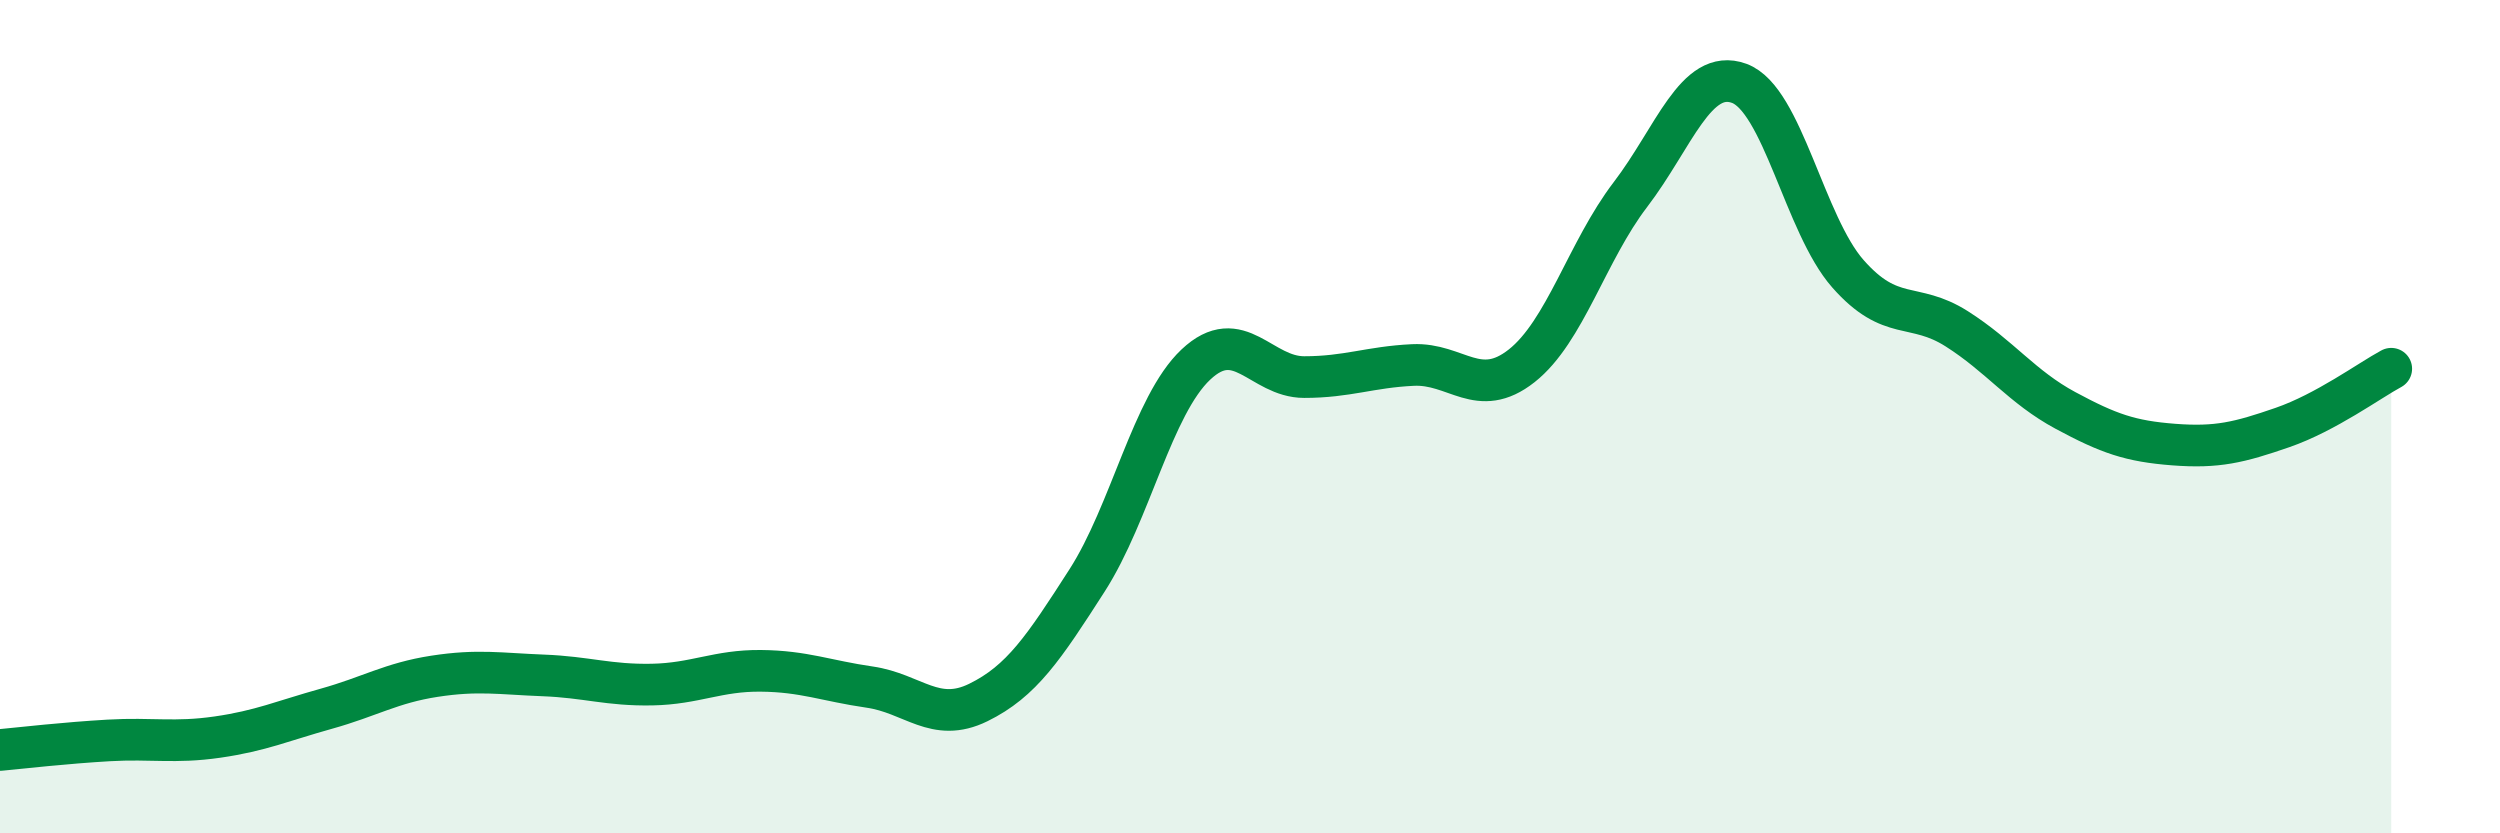
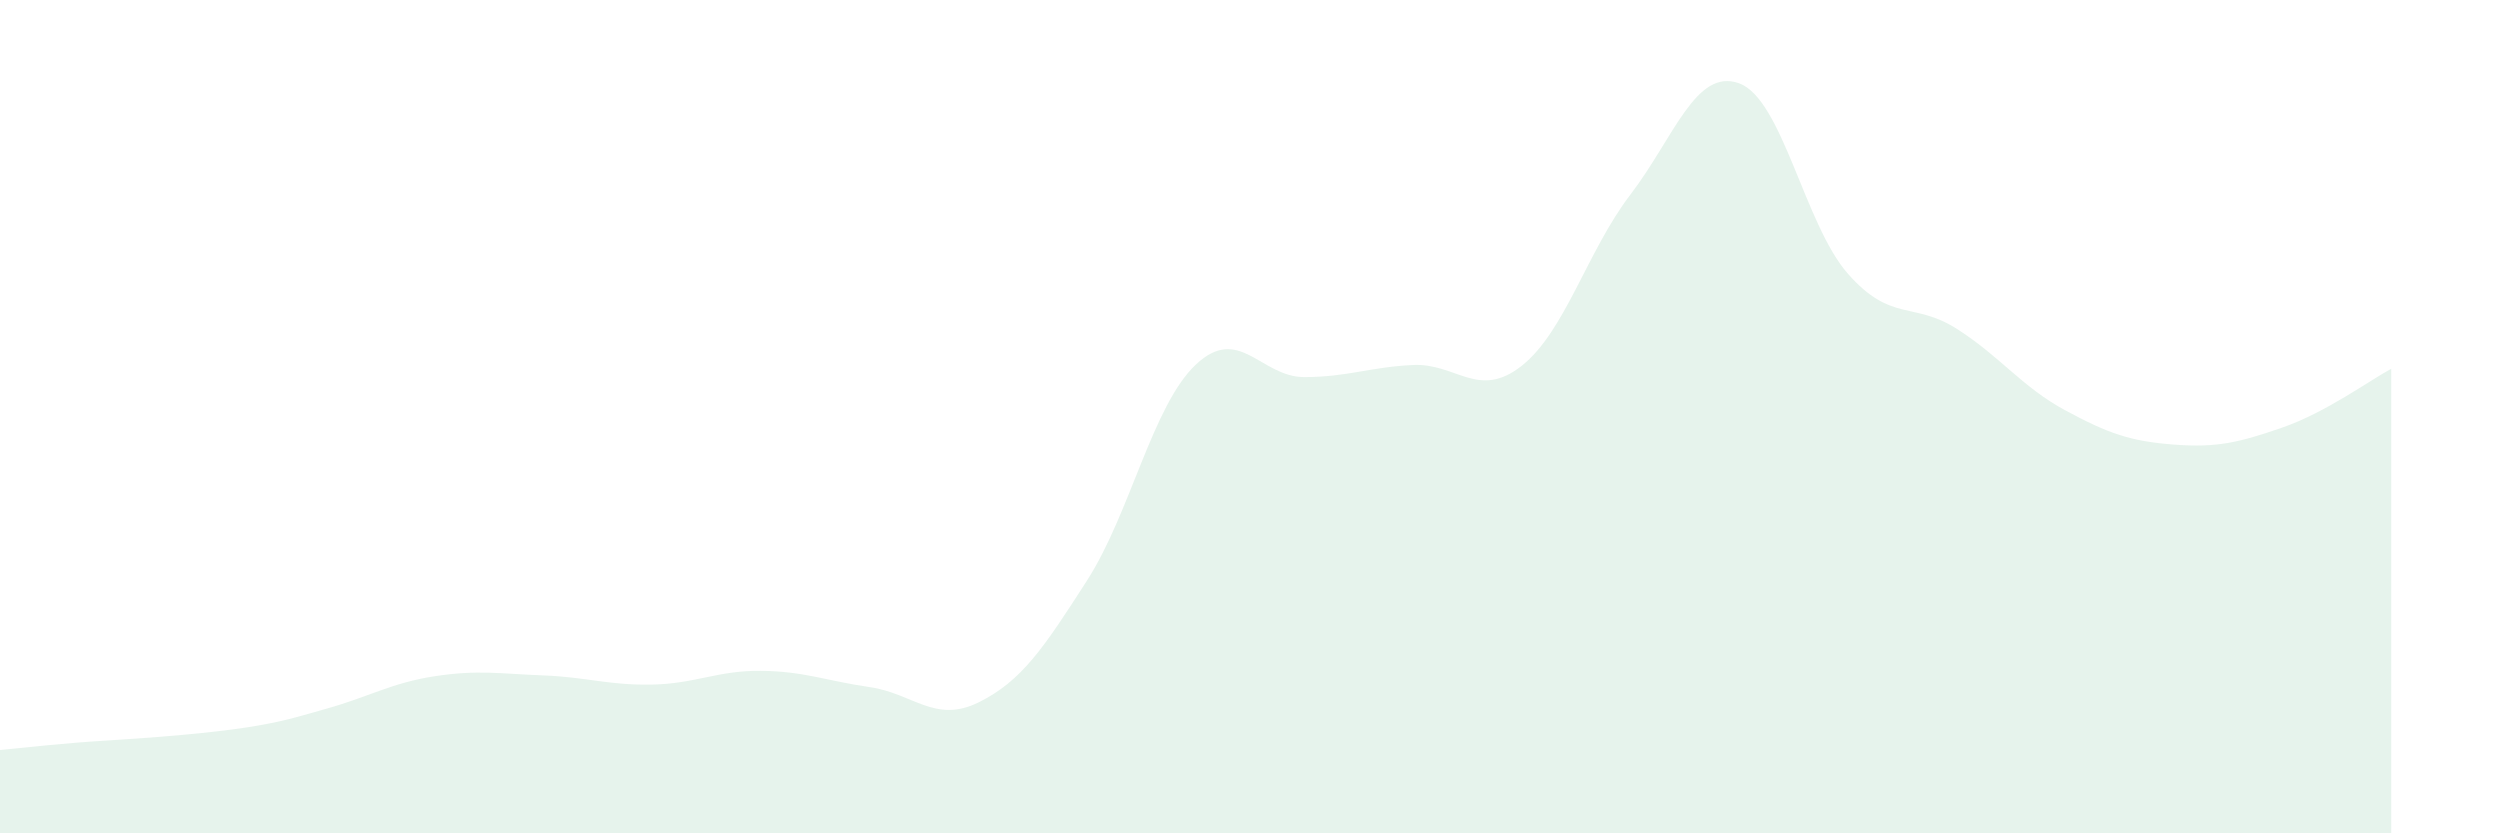
<svg xmlns="http://www.w3.org/2000/svg" width="60" height="20" viewBox="0 0 60 20">
-   <path d="M 0,18 C 0.52,17.95 1.57,17.83 2.61,17.77 C 3.65,17.71 4.18,17.84 5.22,17.69 C 6.26,17.54 6.79,17.3 7.83,17.01 C 8.87,16.72 9.39,16.39 10.43,16.23 C 11.47,16.07 12,16.17 13.04,16.21 C 14.08,16.25 14.61,16.45 15.65,16.43 C 16.69,16.41 17.22,16.09 18.26,16.1 C 19.3,16.11 19.83,16.34 20.87,16.49 C 21.91,16.64 22.44,17.37 23.48,16.86 C 24.52,16.35 25.05,15.55 26.09,13.93 C 27.13,12.31 27.66,9.73 28.7,8.75 C 29.74,7.77 30.26,9.05 31.3,9.05 C 32.34,9.05 32.87,8.81 33.91,8.76 C 34.95,8.71 35.48,9.6 36.52,8.78 C 37.56,7.96 38.09,6.03 39.13,4.67 C 40.17,3.31 40.7,1.62 41.74,2 C 42.78,2.38 43.31,5.39 44.35,6.57 C 45.39,7.75 45.92,7.23 46.96,7.89 C 48,8.55 48.53,9.29 49.57,9.85 C 50.61,10.41 51.13,10.59 52.17,10.67 C 53.21,10.75 53.74,10.62 54.78,10.26 C 55.82,9.9 56.87,9.13 57.39,8.85L57.39 20L0 20Z" fill="#008740" opacity="0.1" stroke-linecap="round" stroke-linejoin="round" />
-   <path d="M 0,18 C 0.52,17.95 1.57,17.83 2.61,17.77 C 3.65,17.71 4.18,17.84 5.22,17.69 C 6.26,17.54 6.79,17.3 7.83,17.01 C 8.87,16.72 9.39,16.39 10.43,16.23 C 11.47,16.07 12,16.17 13.04,16.21 C 14.08,16.25 14.61,16.45 15.65,16.43 C 16.69,16.41 17.22,16.09 18.26,16.1 C 19.3,16.11 19.83,16.34 20.87,16.49 C 21.91,16.64 22.44,17.37 23.48,16.86 C 24.52,16.35 25.05,15.55 26.09,13.93 C 27.13,12.31 27.66,9.73 28.7,8.75 C 29.74,7.77 30.26,9.05 31.3,9.05 C 32.34,9.05 32.87,8.81 33.91,8.76 C 34.95,8.71 35.48,9.6 36.52,8.78 C 37.56,7.96 38.09,6.03 39.13,4.67 C 40.17,3.31 40.7,1.62 41.74,2 C 42.78,2.38 43.31,5.39 44.35,6.57 C 45.39,7.75 45.92,7.23 46.96,7.89 C 48,8.55 48.53,9.29 49.57,9.85 C 50.61,10.41 51.13,10.59 52.17,10.67 C 53.21,10.75 53.74,10.62 54.78,10.26 C 55.82,9.9 56.87,9.13 57.39,8.85" stroke="#008740" stroke-width="1" fill="none" stroke-linecap="round" stroke-linejoin="round" />
+   <path d="M 0,18 C 0.52,17.95 1.57,17.83 2.61,17.77 C 6.26,17.54 6.79,17.3 7.83,17.01 C 8.87,16.72 9.39,16.39 10.43,16.23 C 11.47,16.07 12,16.17 13.04,16.21 C 14.08,16.25 14.61,16.45 15.65,16.43 C 16.69,16.41 17.22,16.09 18.26,16.1 C 19.3,16.11 19.83,16.34 20.87,16.49 C 21.91,16.64 22.44,17.37 23.48,16.86 C 24.52,16.35 25.05,15.55 26.09,13.93 C 27.13,12.31 27.66,9.73 28.7,8.75 C 29.74,7.77 30.26,9.05 31.3,9.05 C 32.34,9.05 32.87,8.81 33.91,8.76 C 34.95,8.71 35.48,9.6 36.52,8.78 C 37.56,7.96 38.09,6.03 39.13,4.67 C 40.17,3.31 40.7,1.62 41.74,2 C 42.78,2.38 43.31,5.39 44.35,6.57 C 45.39,7.75 45.92,7.23 46.96,7.89 C 48,8.55 48.53,9.29 49.57,9.85 C 50.61,10.41 51.13,10.59 52.17,10.67 C 53.21,10.75 53.74,10.62 54.78,10.26 C 55.82,9.9 56.87,9.13 57.39,8.85L57.39 20L0 20Z" fill="#008740" opacity="0.1" stroke-linecap="round" stroke-linejoin="round" />
</svg>